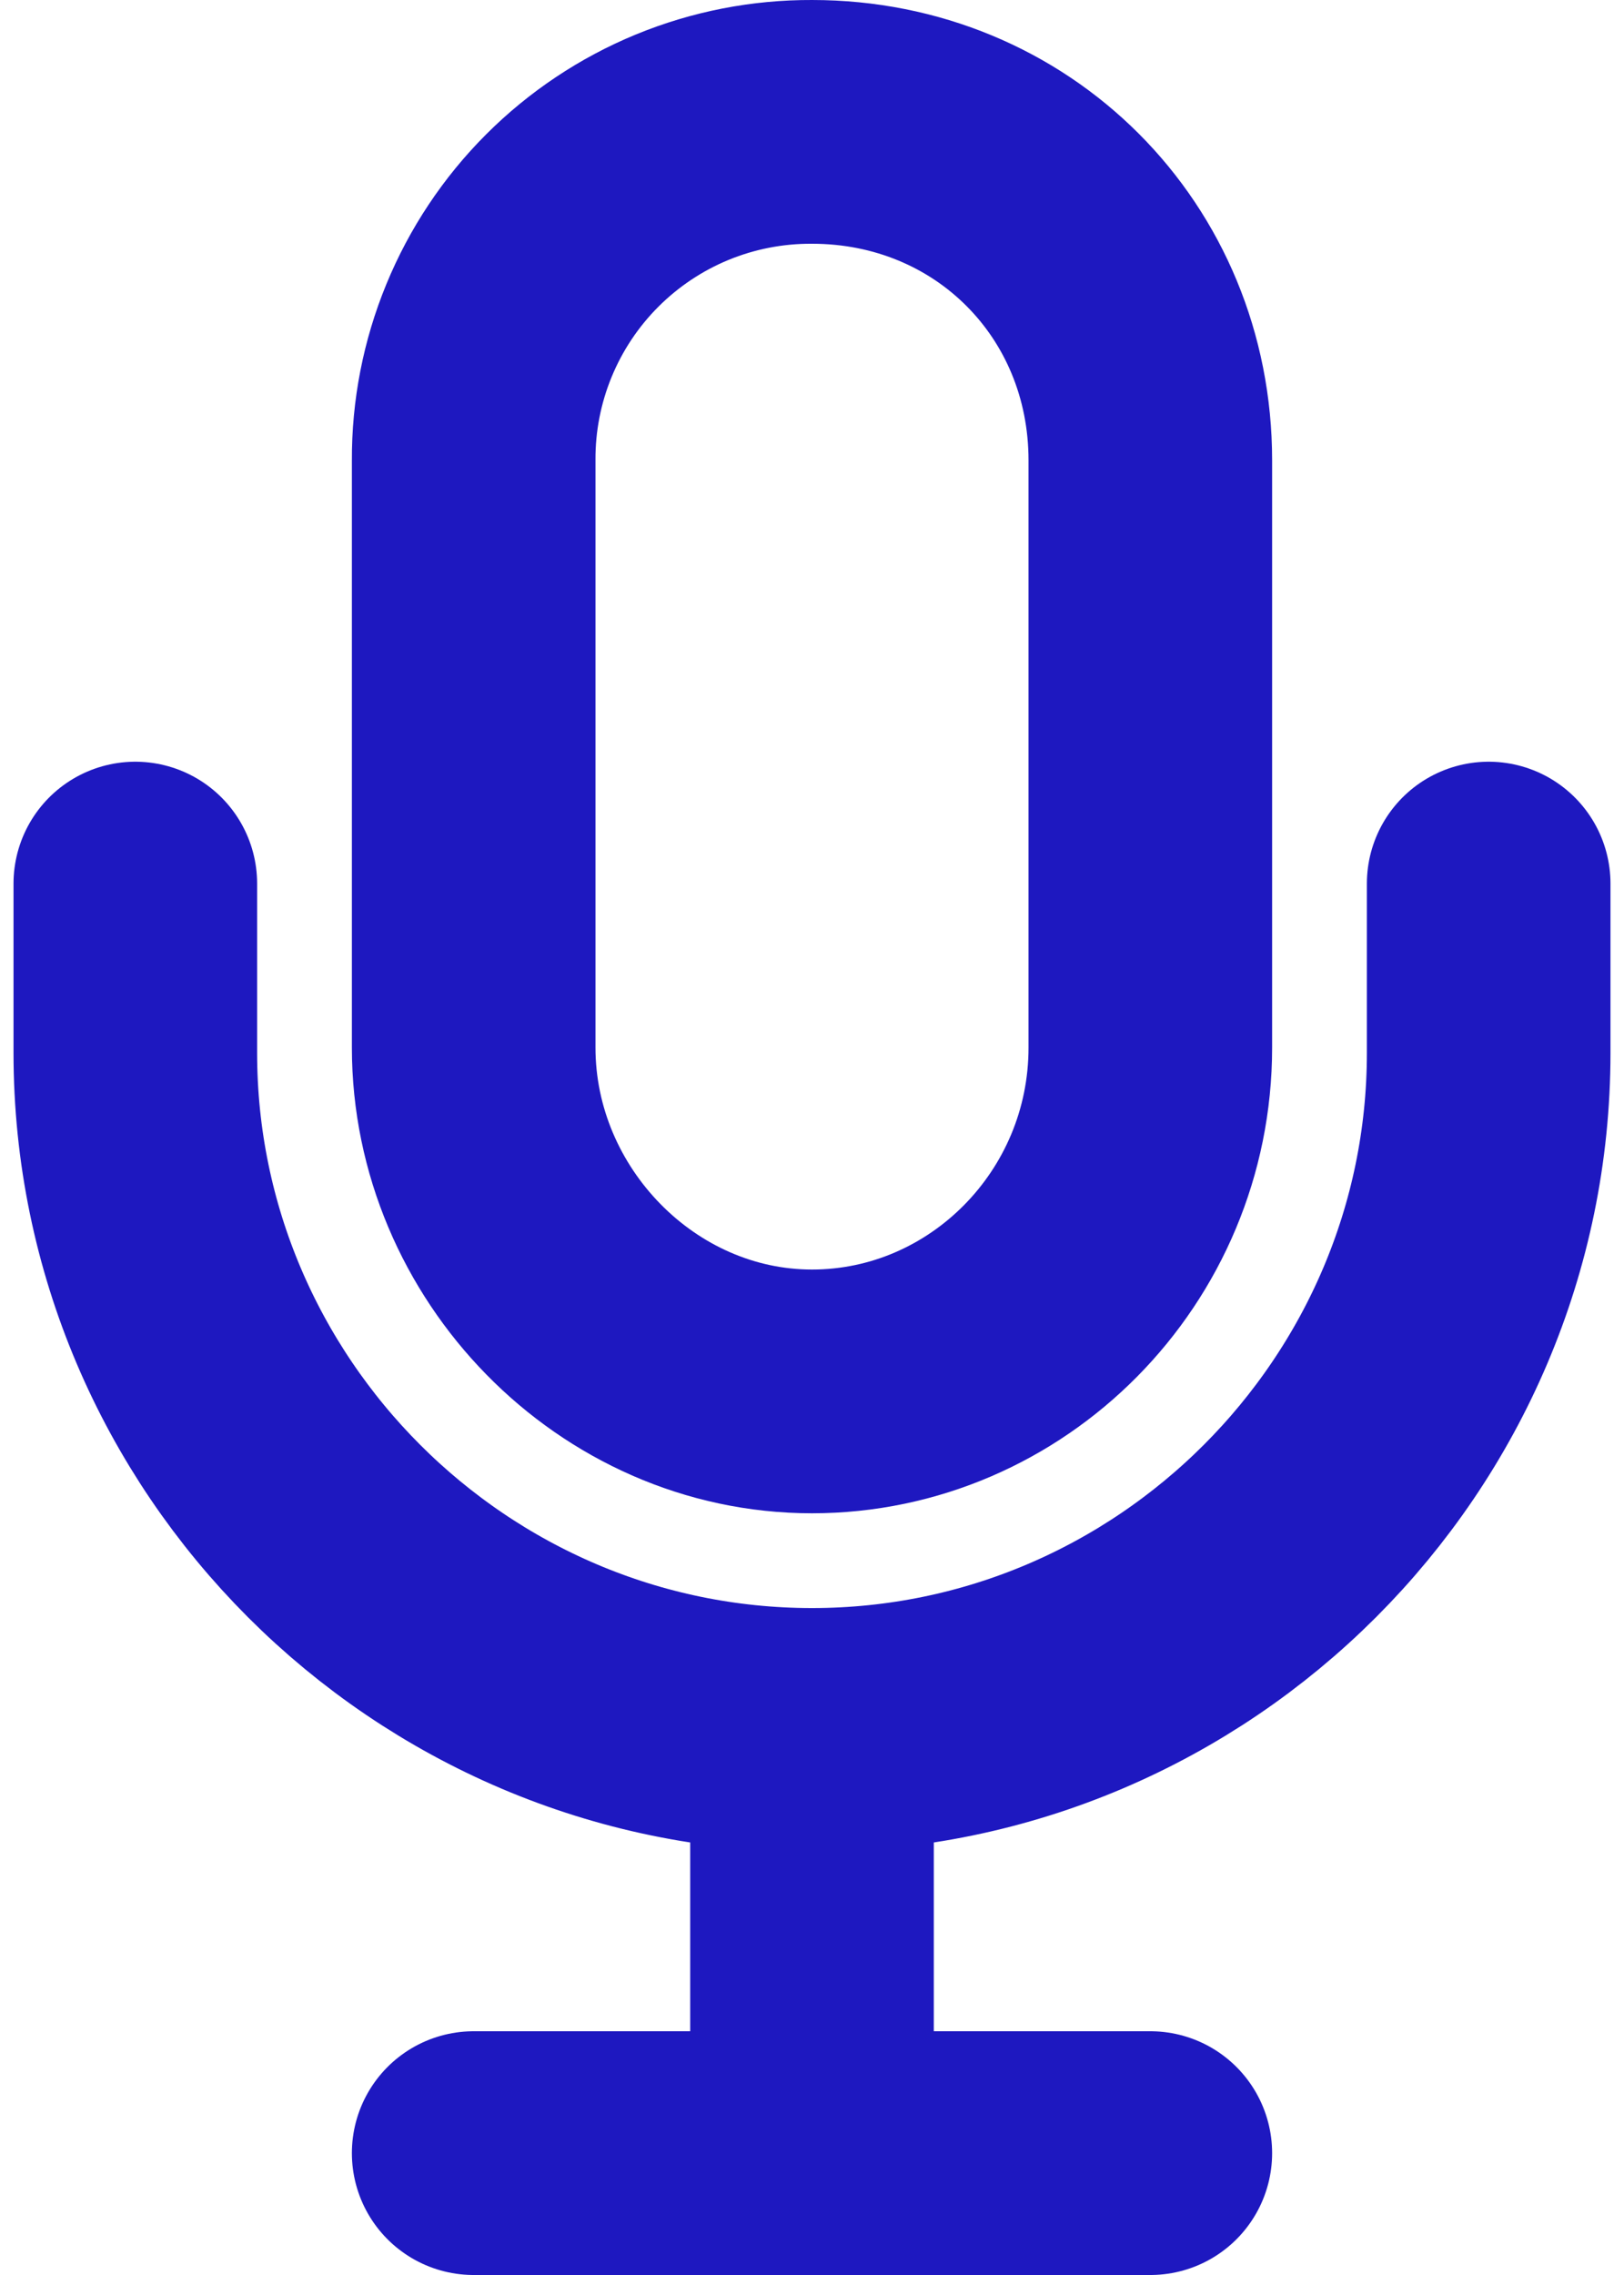
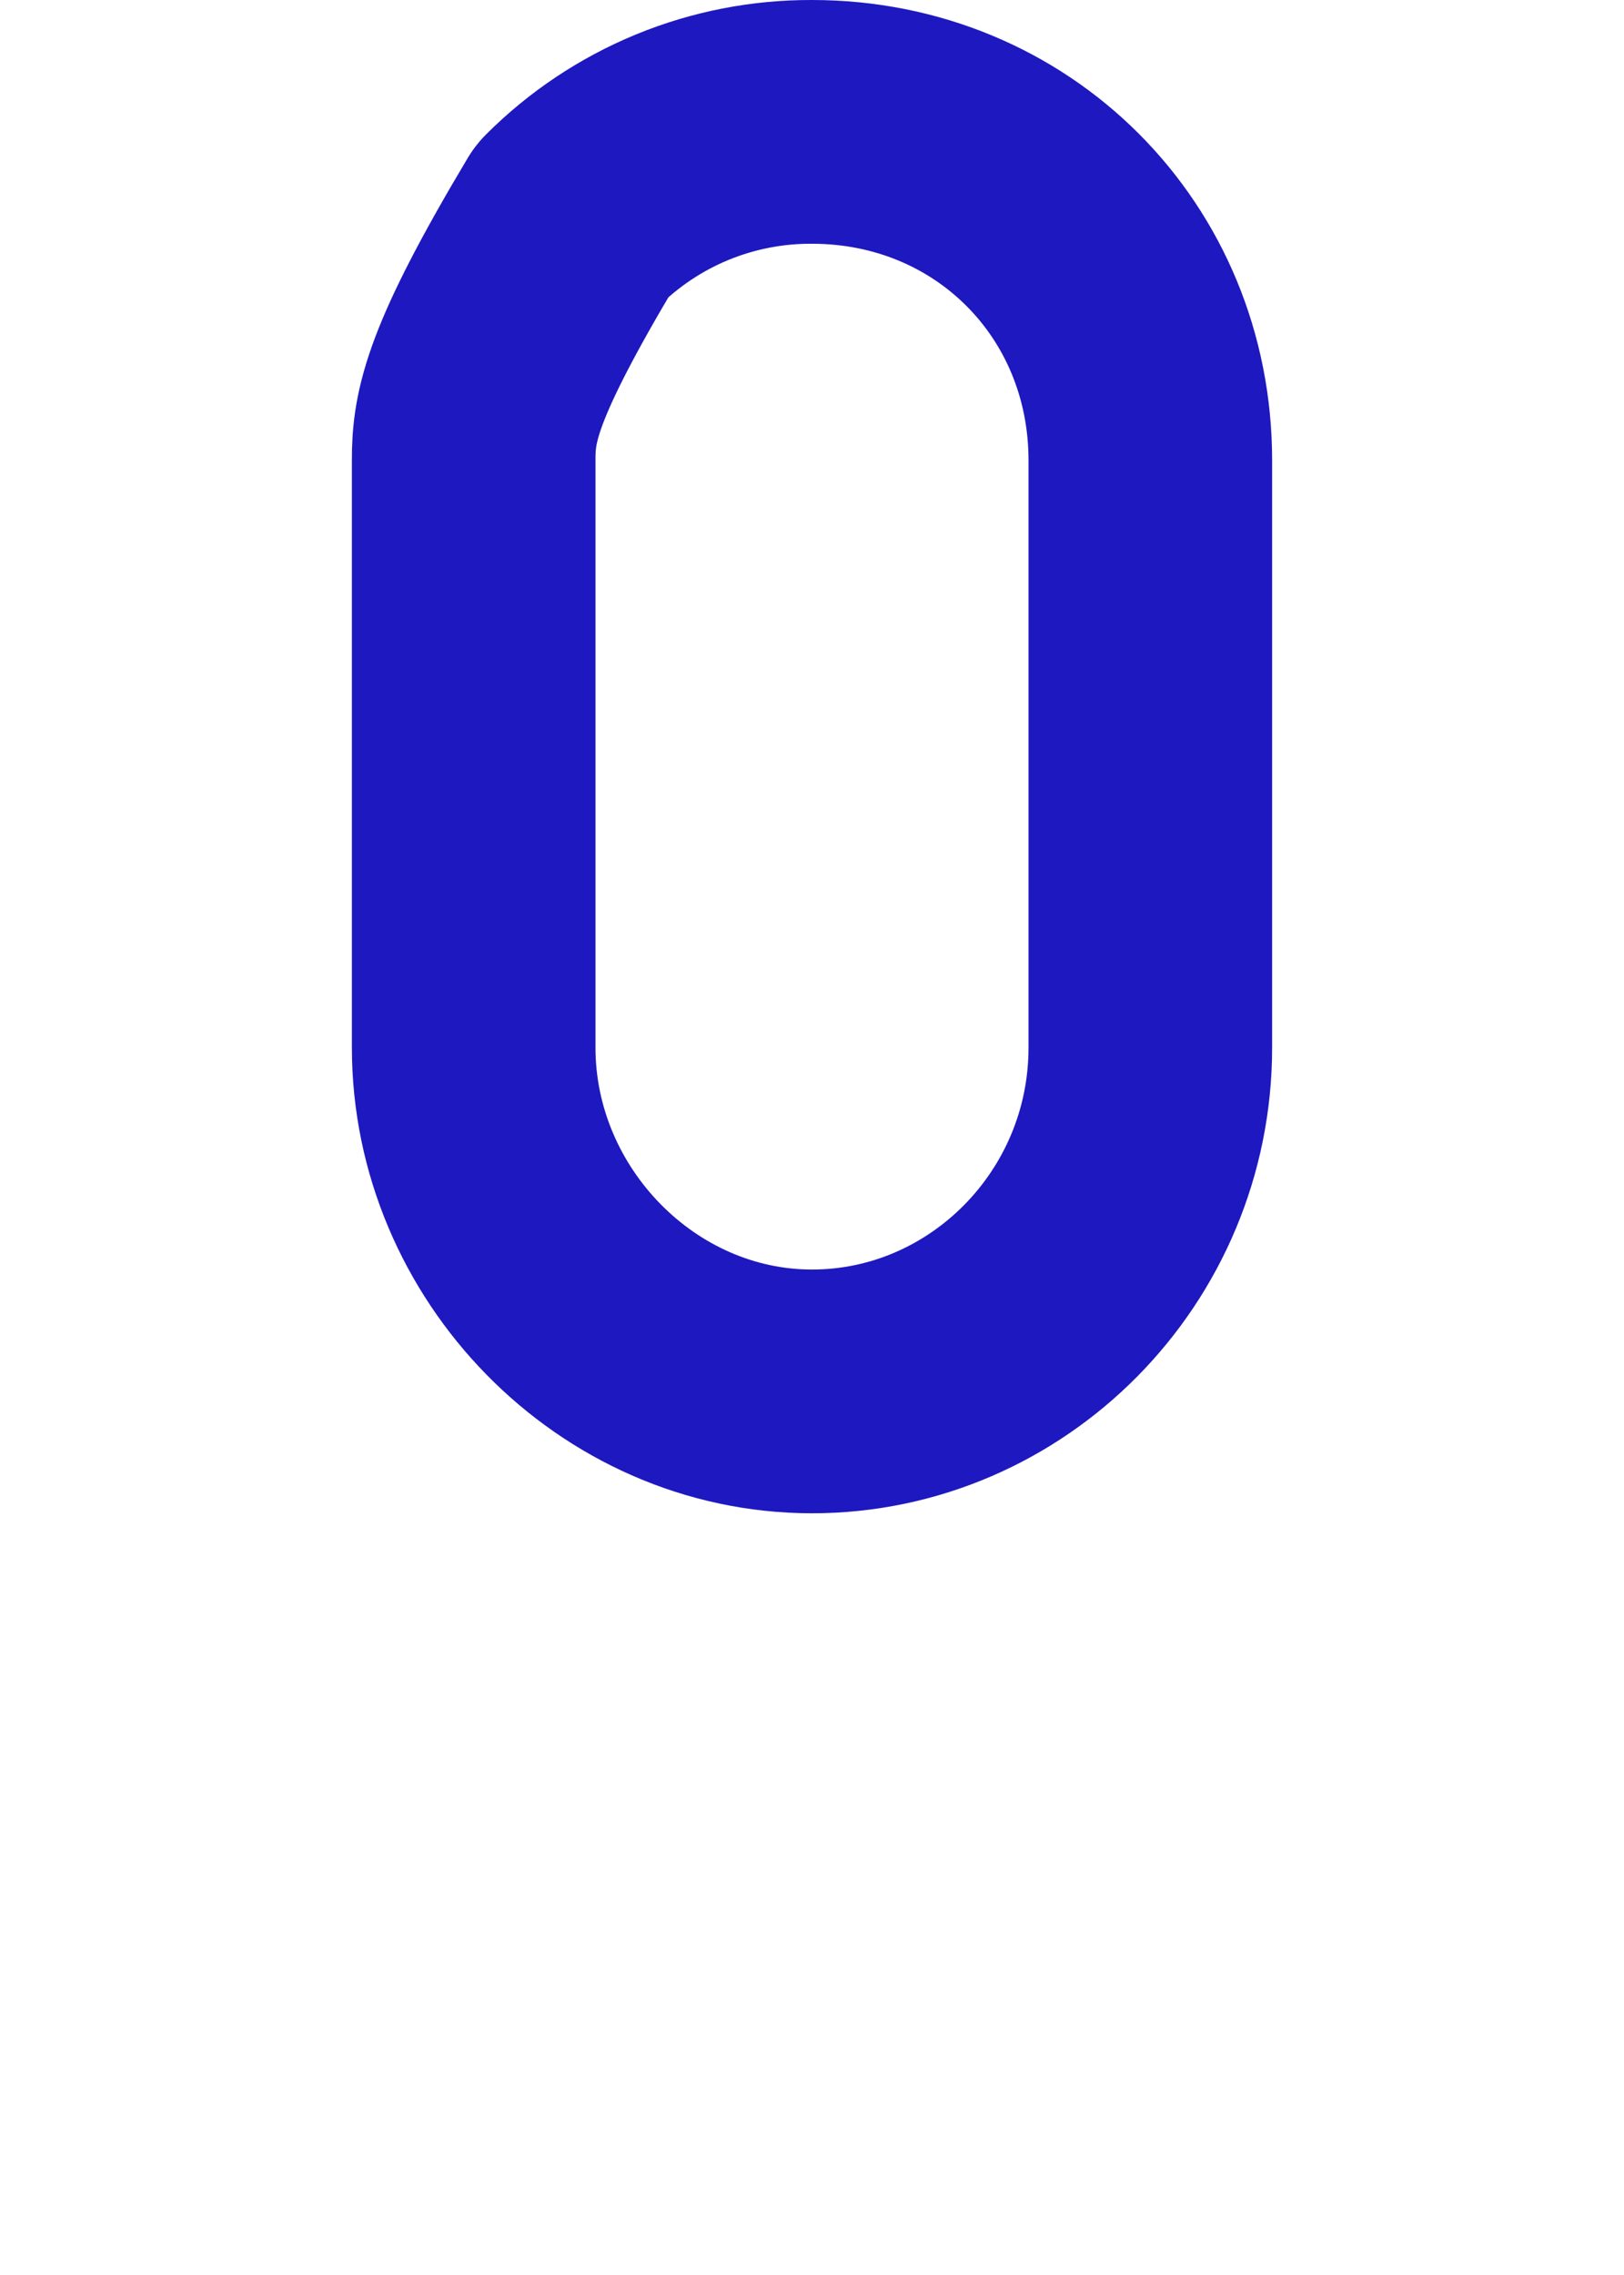
<svg xmlns="http://www.w3.org/2000/svg" width="40" height="56" viewBox="0 0 40 56" fill="none">
-   <path d="M11.667 53H28.333M36.667 21.75V25.917C36.667 35.083 29.167 42.583 20 42.583M20 42.583C10.833 42.583 3.333 35.083 3.333 25.917V21.75M20 42.583V53" stroke="#1E18C0" stroke-width="6" stroke-linecap="round" stroke-linejoin="round" />
-   <path d="M20 3C18.904 2.995 17.818 3.206 16.804 3.623C15.791 4.04 14.87 4.654 14.095 5.429C13.32 6.204 12.707 7.124 12.29 8.138C11.873 9.151 11.661 10.238 11.667 11.333V25.787C11.667 30.37 15.443 34.25 20 34.25C24.557 34.25 28.333 30.474 28.333 25.787V11.333C28.333 6.646 24.688 3 20 3Z" stroke="#1E18C0" stroke-width="6" stroke-linecap="round" stroke-linejoin="round" />
+   <path d="M20 3C18.904 2.995 17.818 3.206 16.804 3.623C15.791 4.04 14.87 4.654 14.095 5.429C11.873 9.151 11.661 10.238 11.667 11.333V25.787C11.667 30.37 15.443 34.25 20 34.25C24.557 34.25 28.333 30.474 28.333 25.787V11.333C28.333 6.646 24.688 3 20 3Z" stroke="#1E18C0" stroke-width="6" stroke-linecap="round" stroke-linejoin="round" />
</svg>